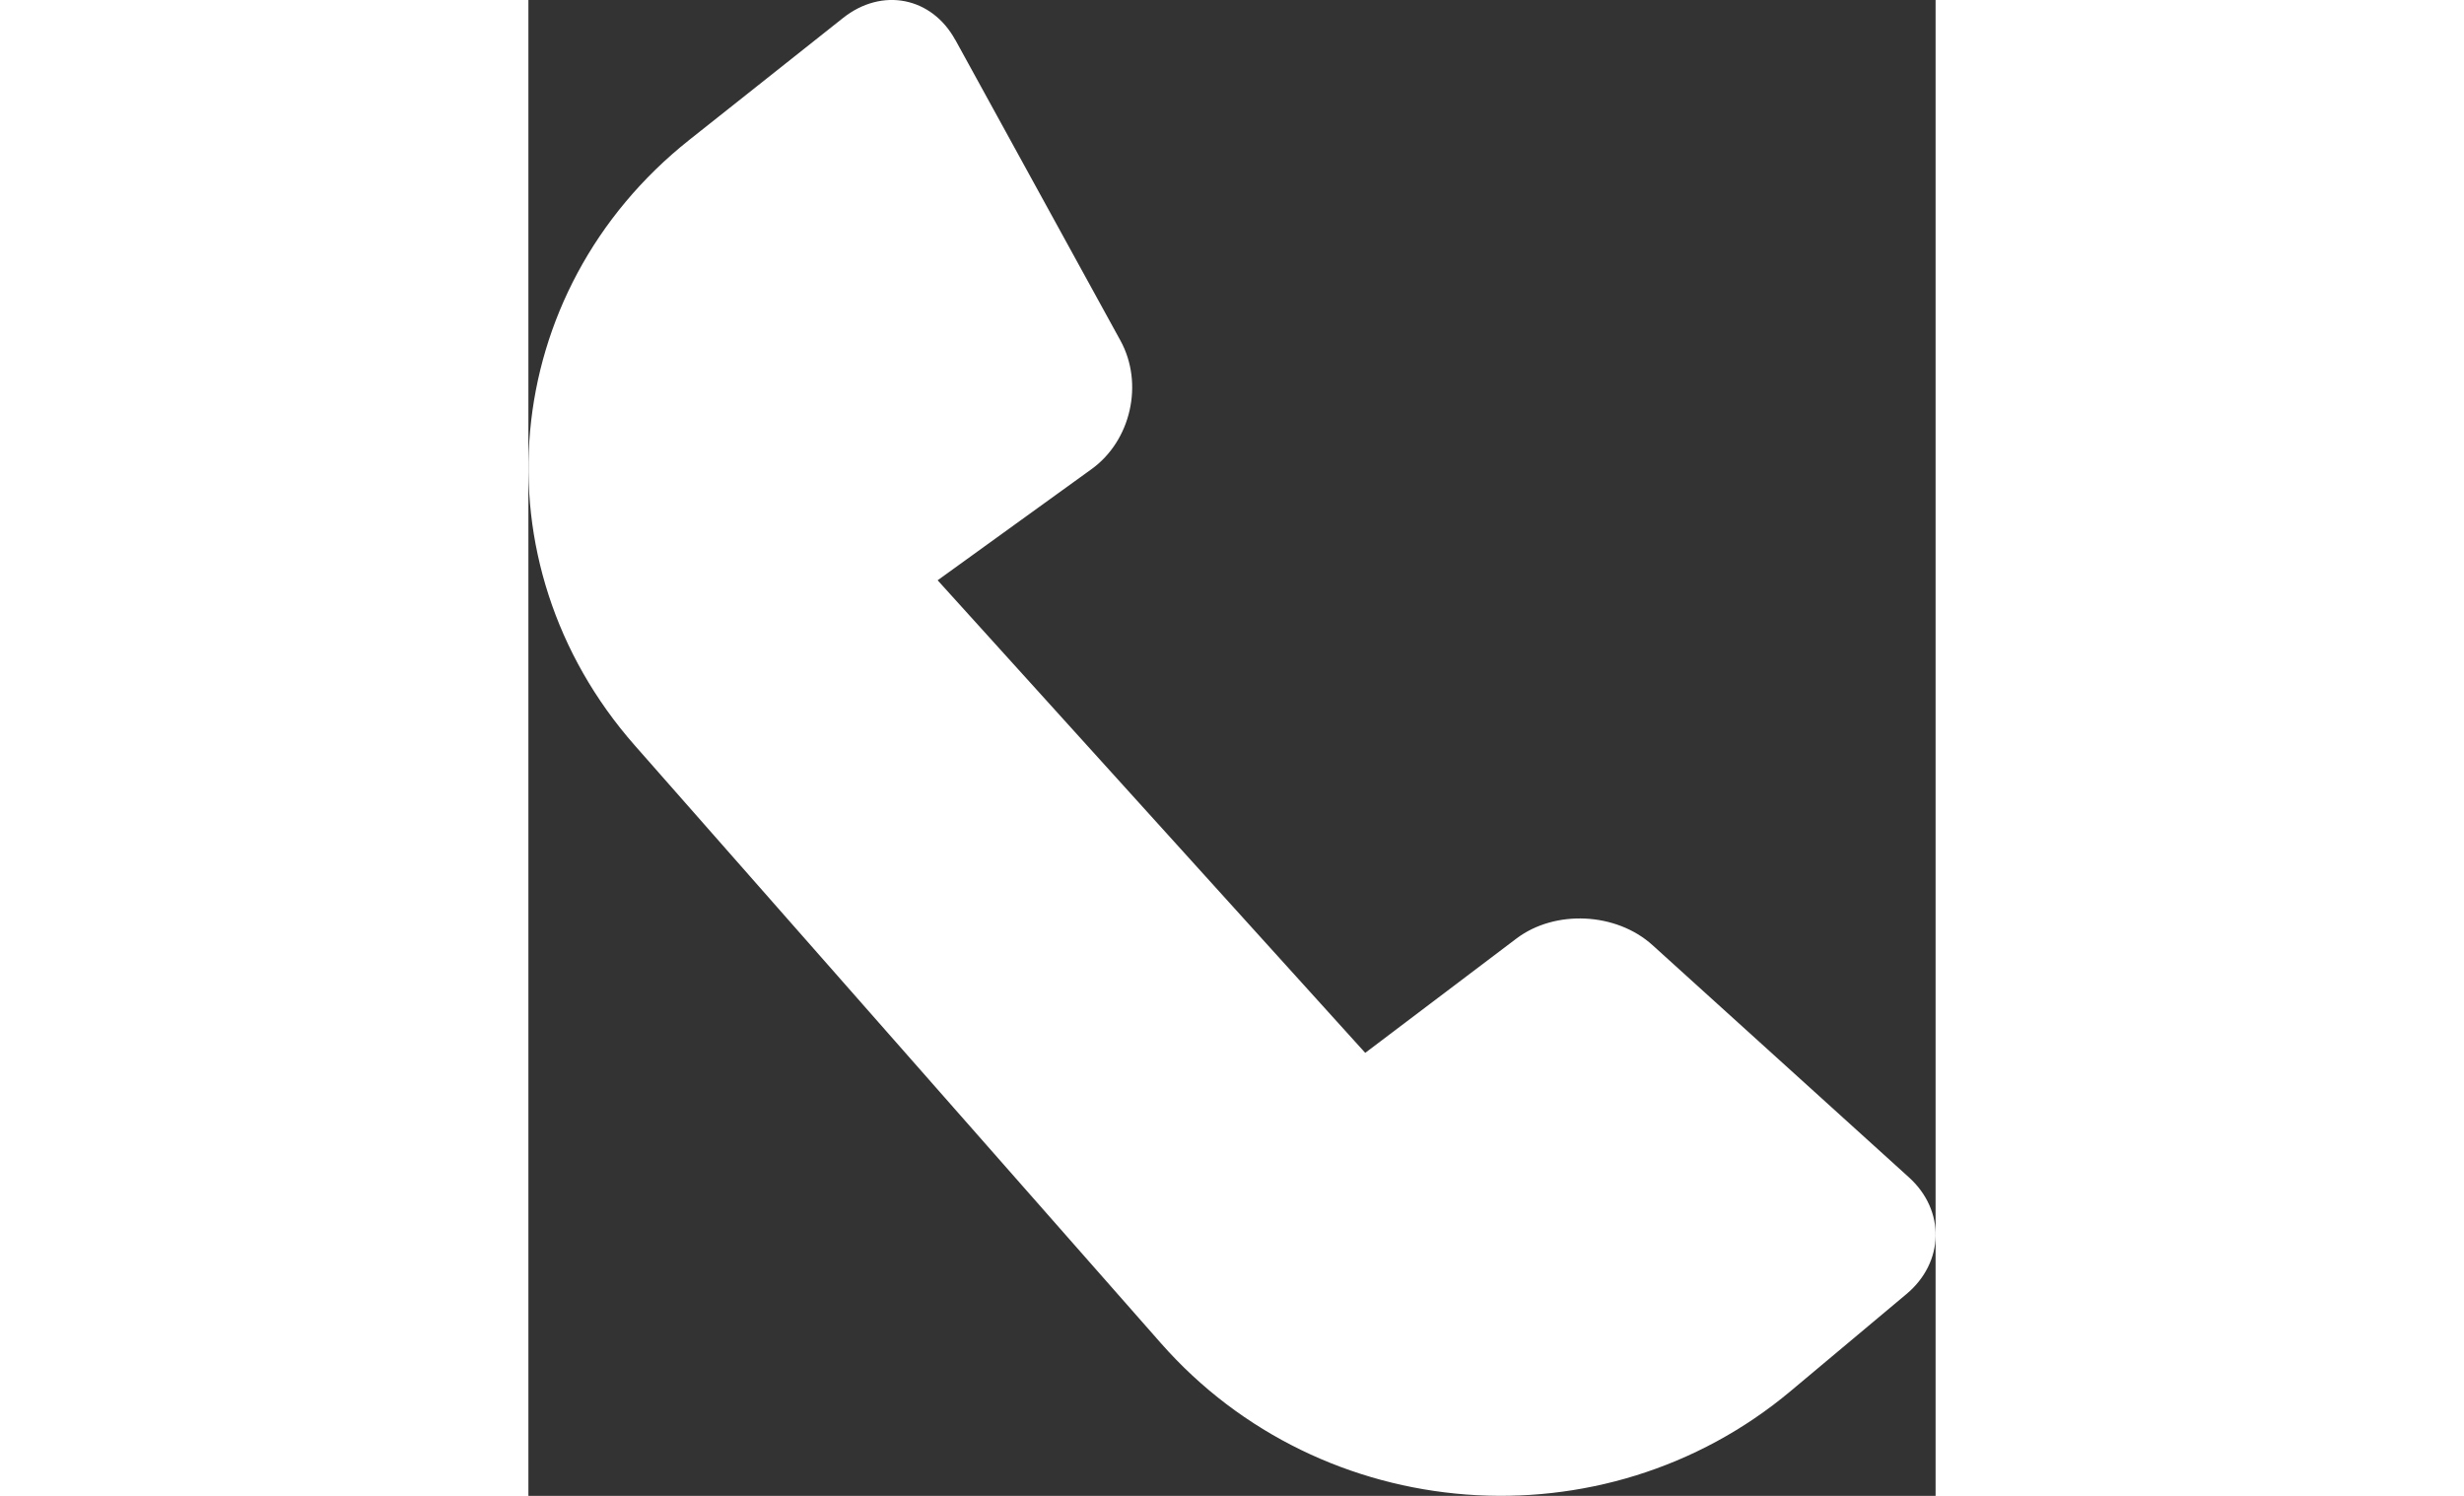
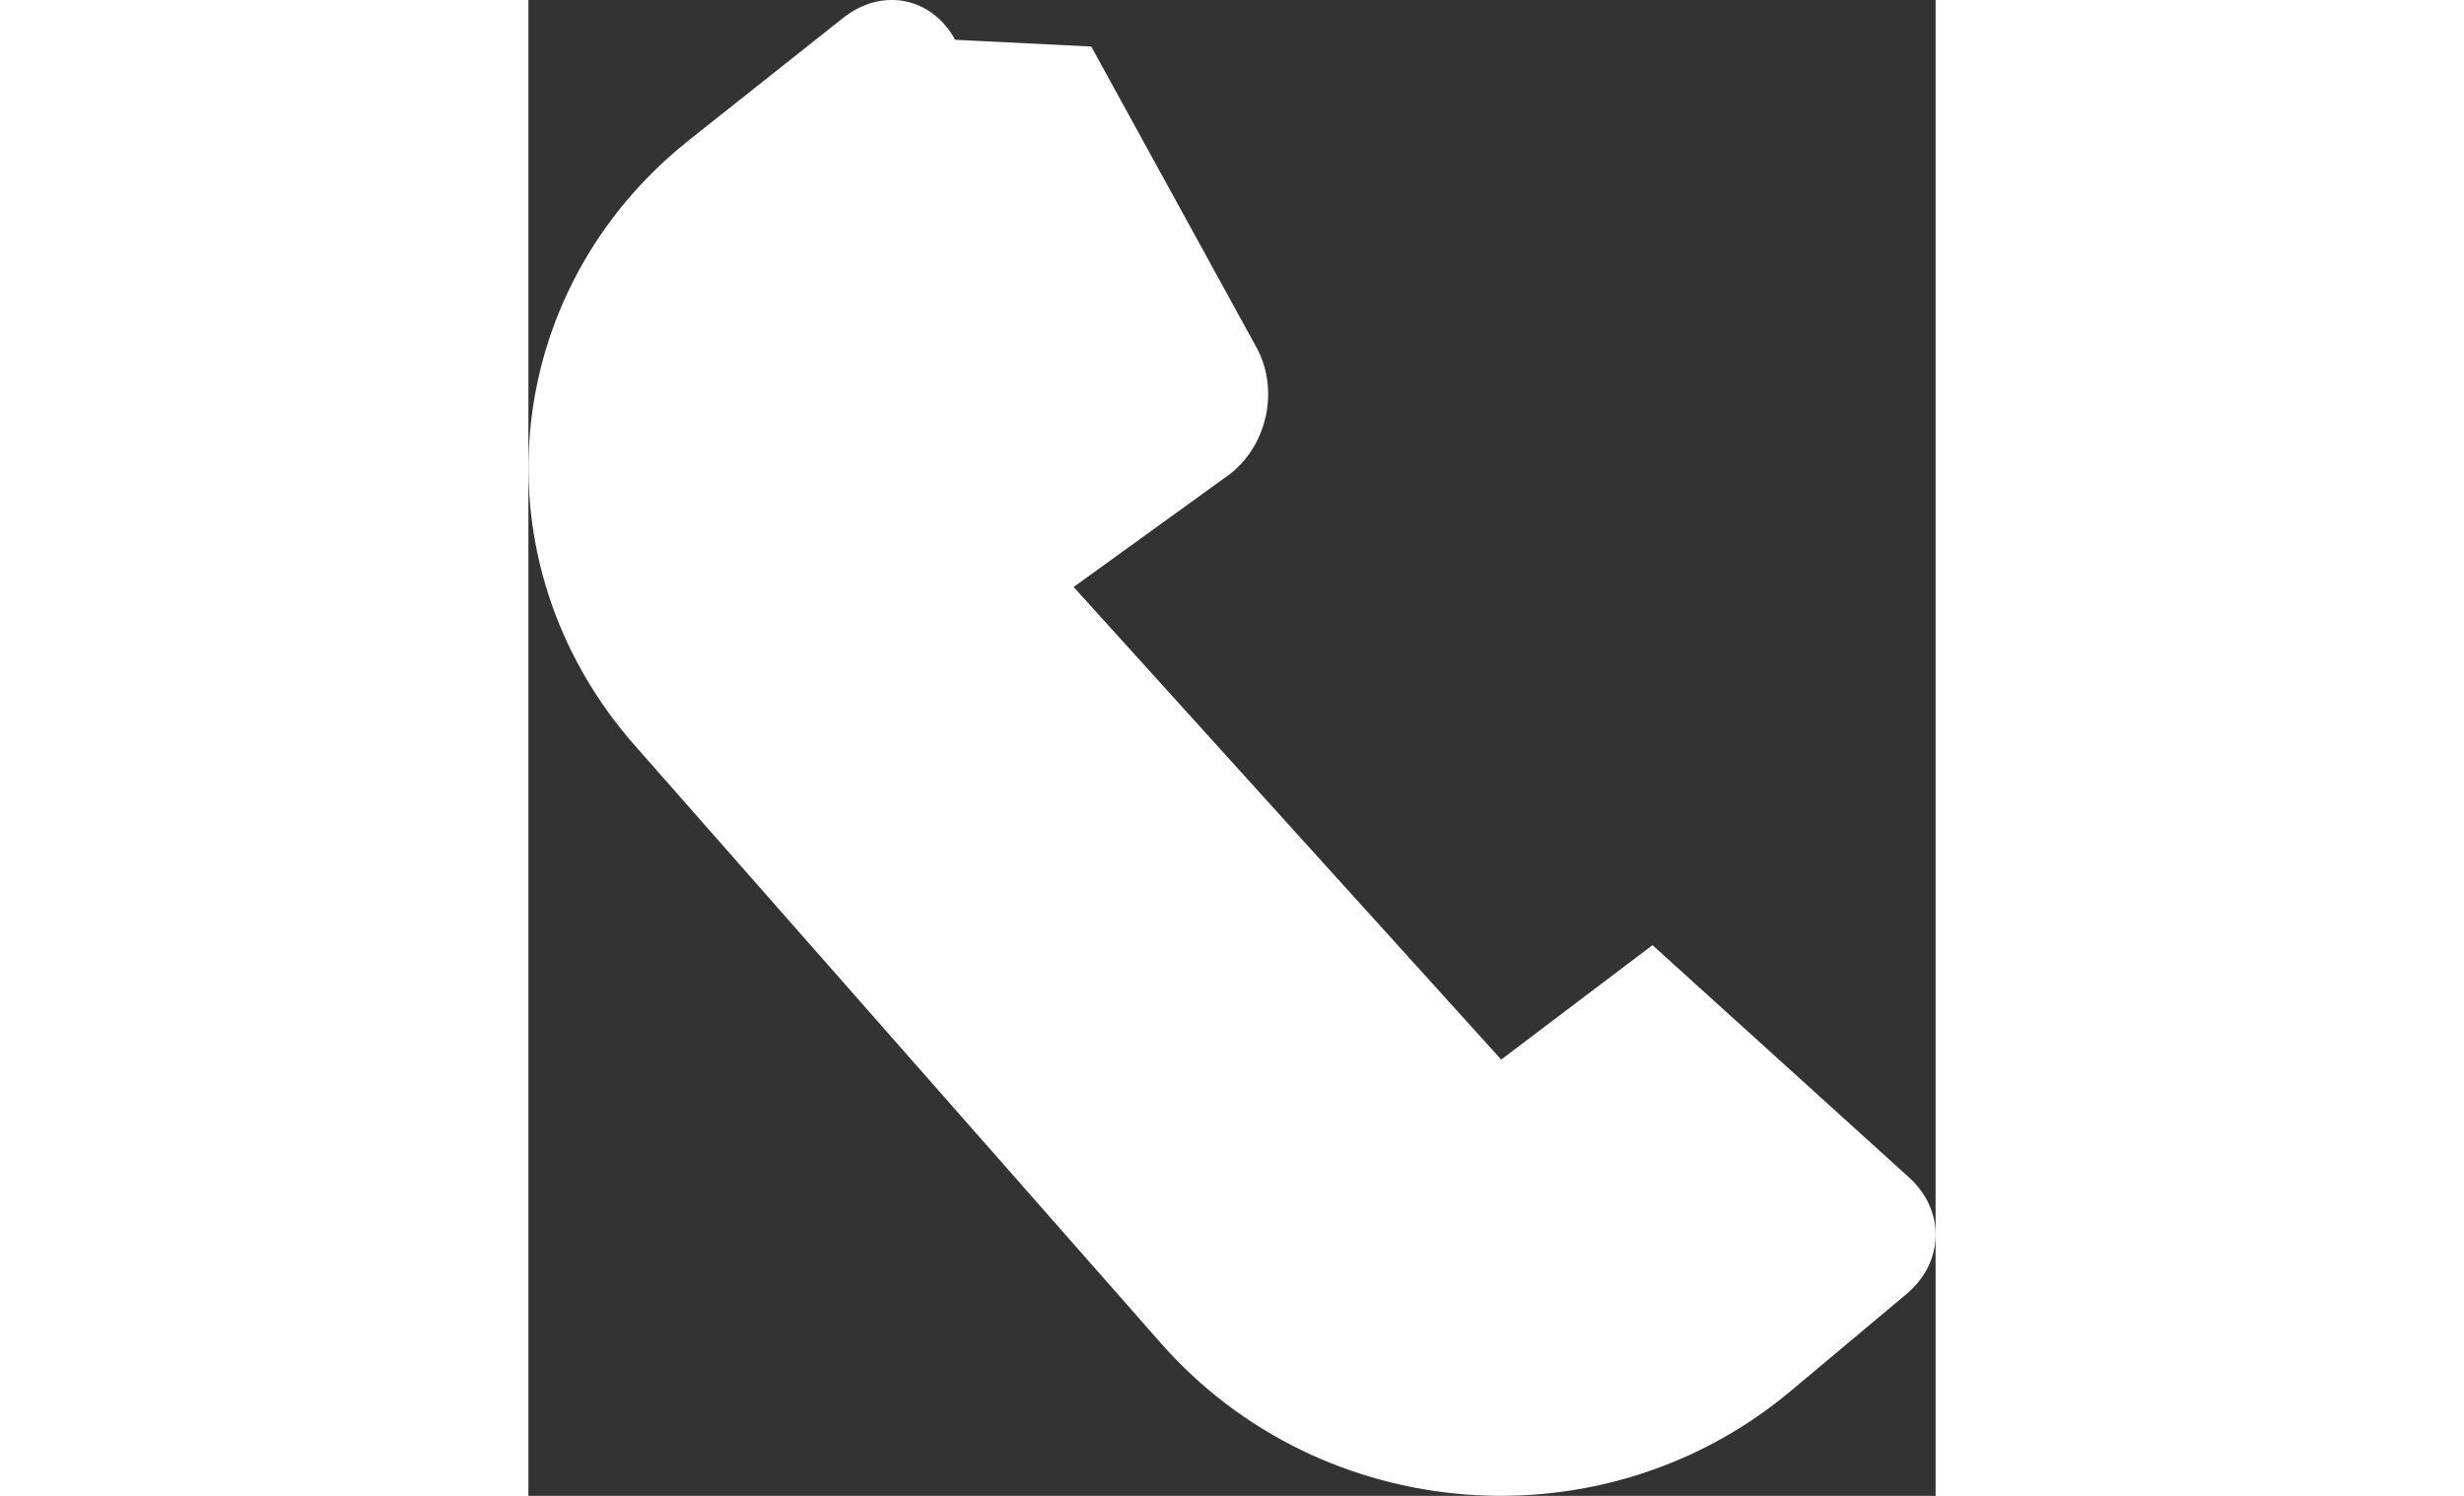
<svg xmlns="http://www.w3.org/2000/svg" data-bbox="17.052 7.009 15.938 16.944" width="28" height="17" viewBox="17.052 7.009 15.938 16.944" fill="#fff">
  <rect x="17.052" y="7.009" width="15.938" height="16.944" fill="#333333" stroke="none" />
  <g>
-     <path d="M21.886 7.46c-.265-.483-.827-.599-1.271-.247l-1.74 1.38c-2.164 1.718-2.44 4.79-.618 6.86l5.96 6.772c1.822 2.07 5.011 2.316 7.13.542l1.313-1.1c.428-.357.444-.946.028-1.322l-2.904-2.63c-.412-.373-1.105-.404-1.54-.076l-1.714 1.296-4.843-5.353 1.743-1.259c.446-.321.595-.97.327-1.457l-1.87-3.406z" fill-rule="evenodd" />
+     <path d="M21.886 7.46c-.265-.483-.827-.599-1.271-.247l-1.74 1.38c-2.164 1.718-2.44 4.79-.618 6.86l5.96 6.772c1.822 2.07 5.011 2.316 7.13.542l1.313-1.1c.428-.357.444-.946.028-1.322l-2.904-2.63l-1.714 1.296-4.843-5.353 1.743-1.259c.446-.321.595-.97.327-1.457l-1.87-3.406z" fill-rule="evenodd" />
  </g>
</svg>